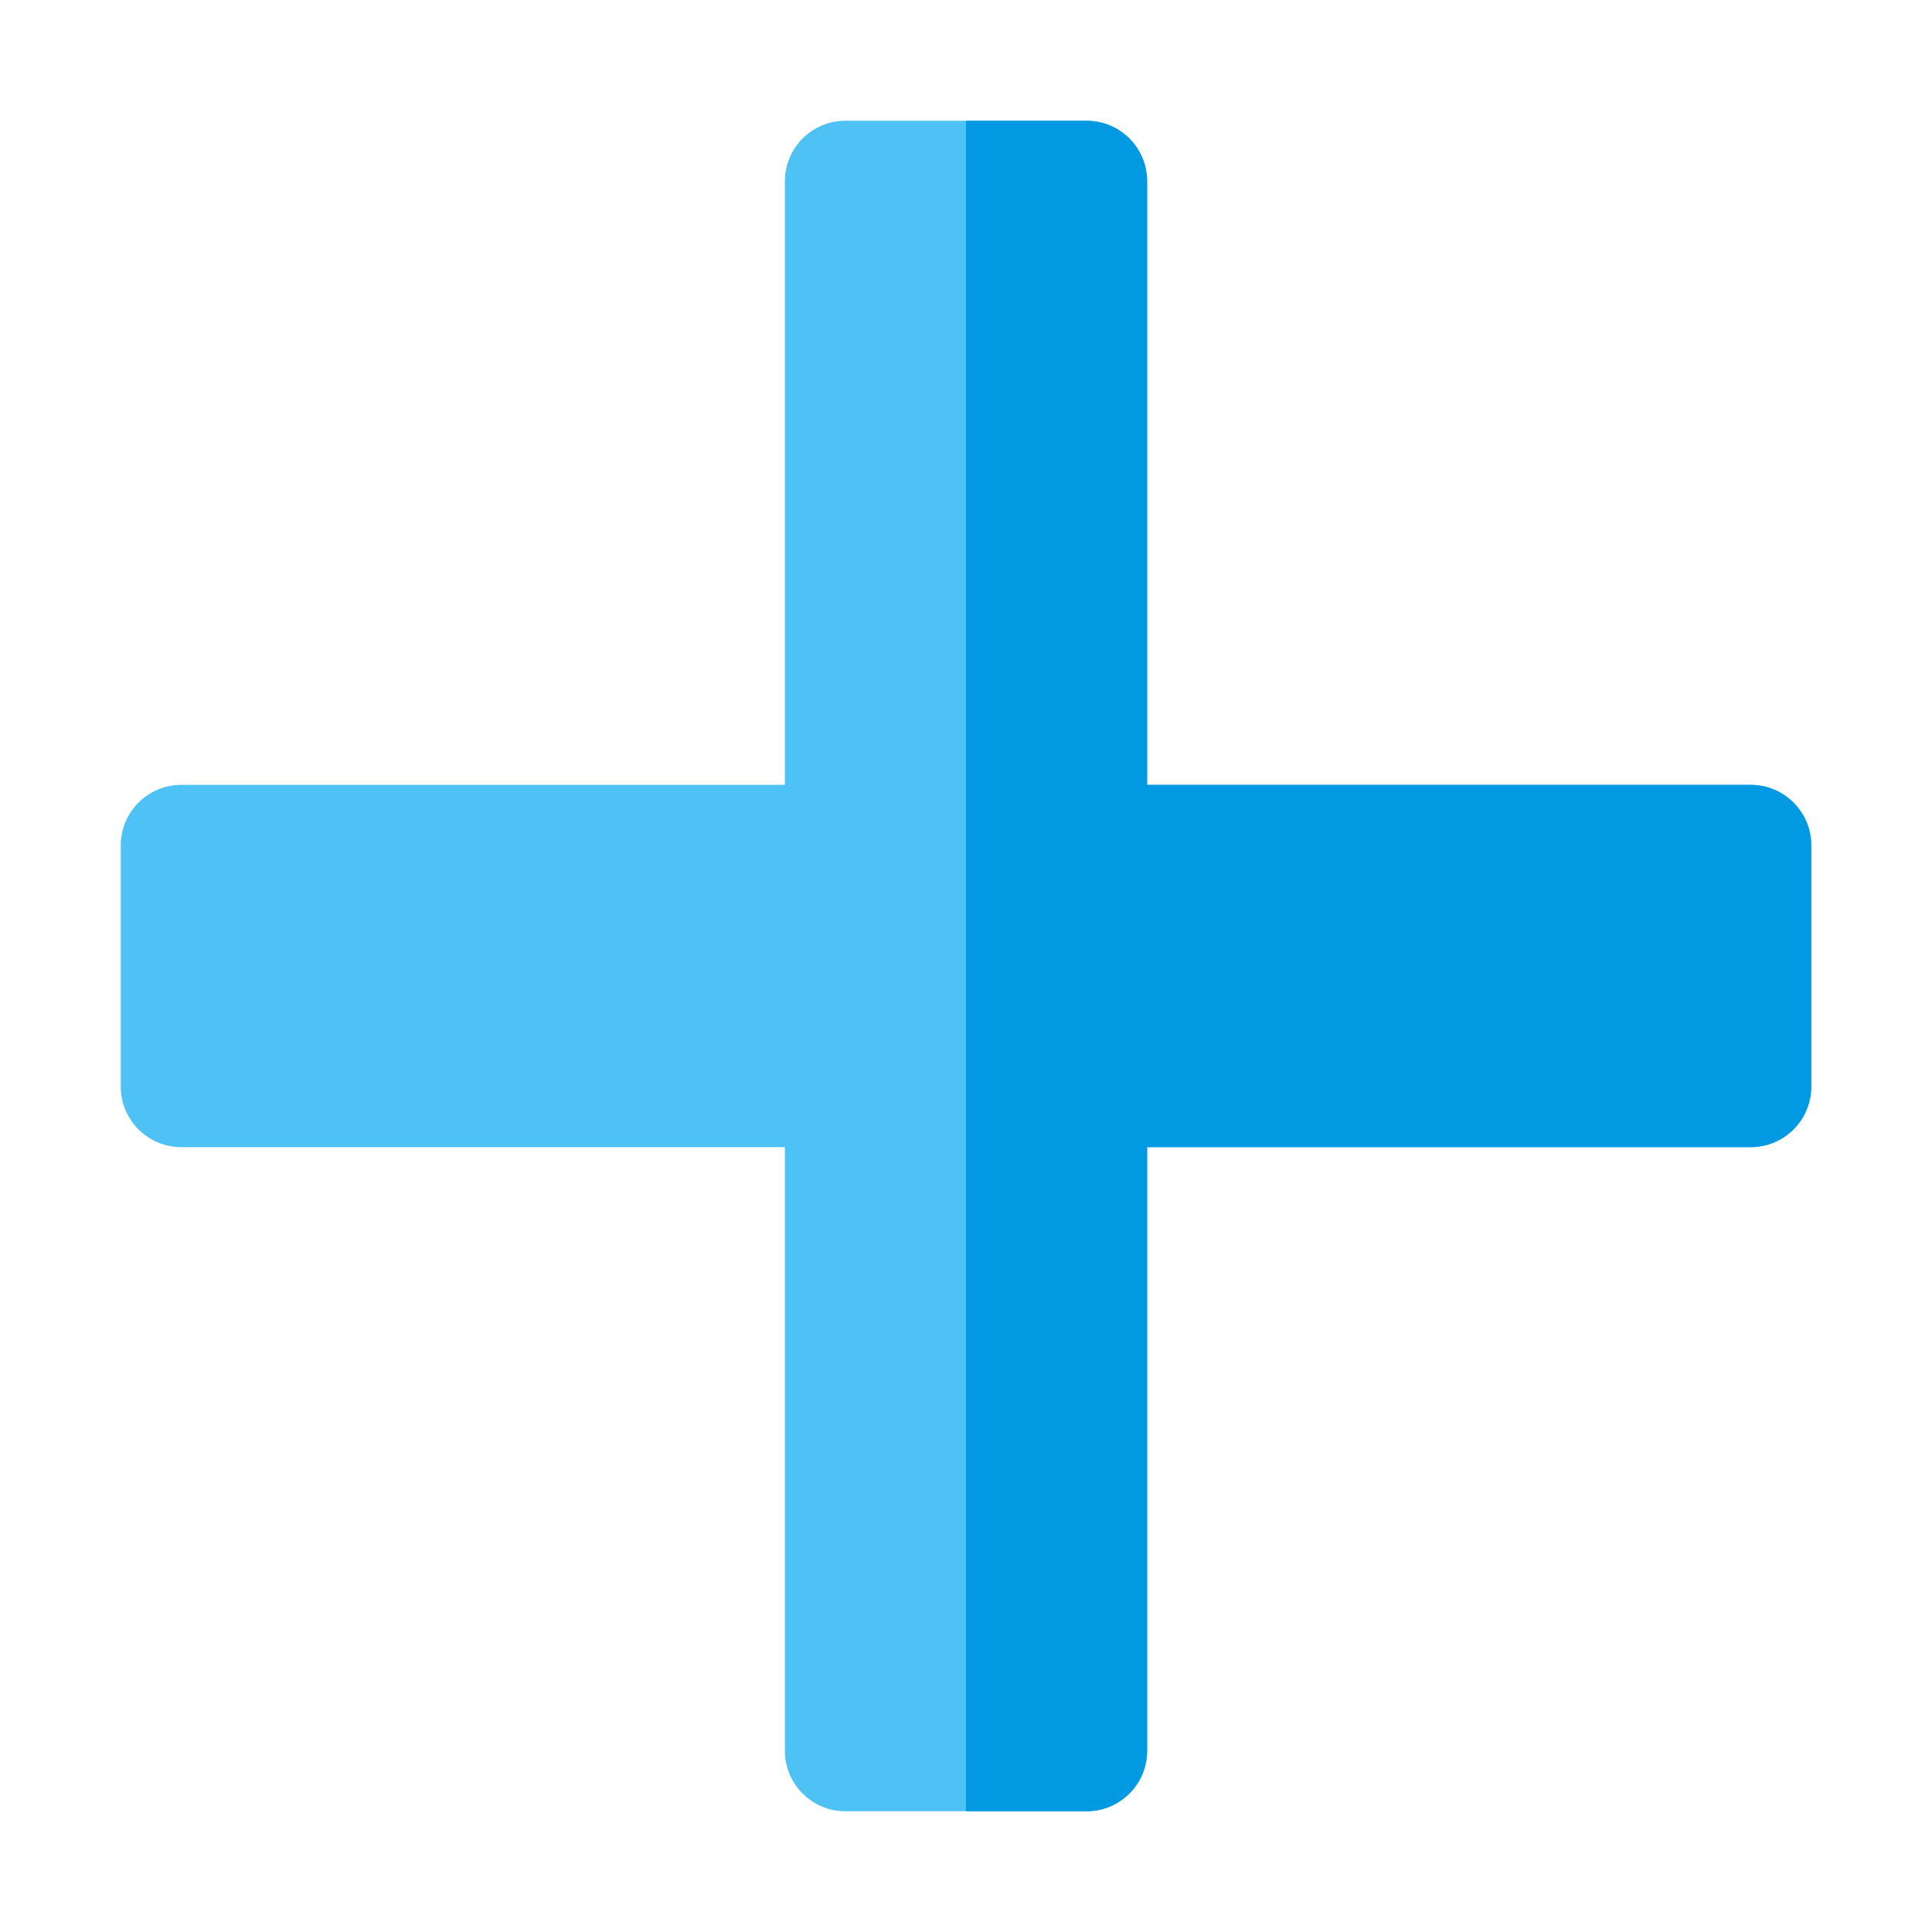
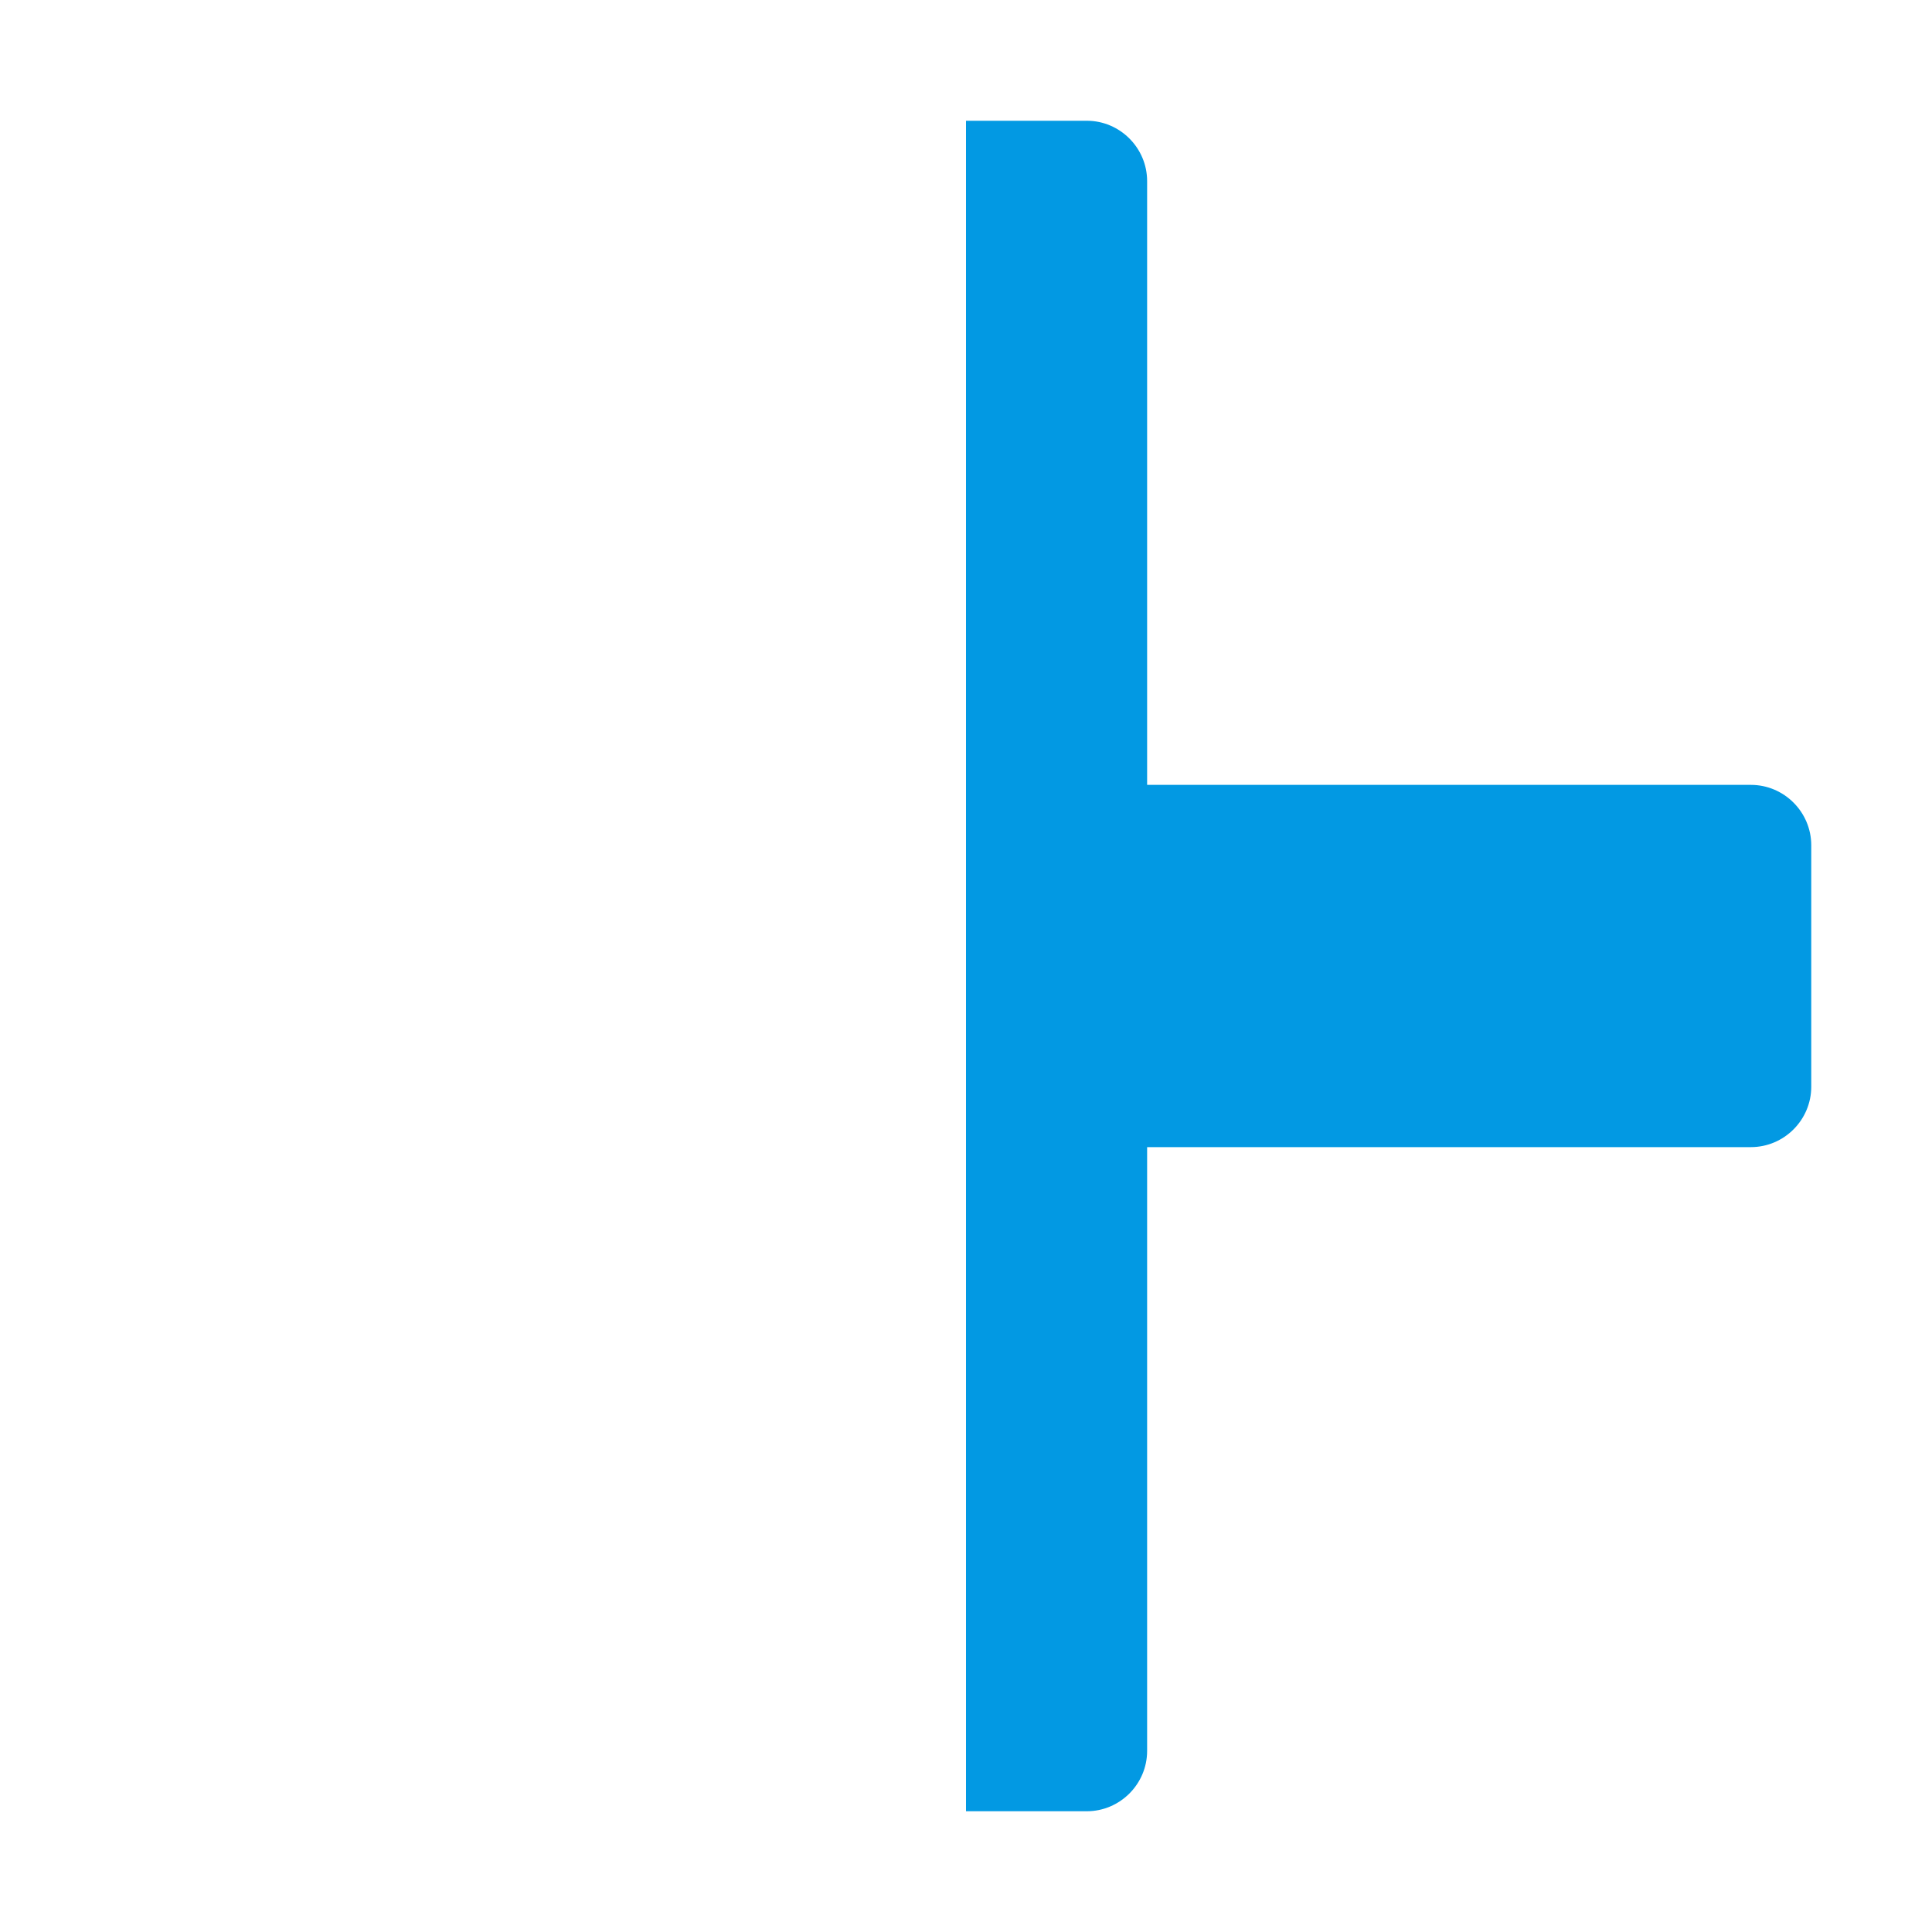
<svg xmlns="http://www.w3.org/2000/svg" version="1.1" viewBox="0 0 512 512">
  <g>
-     <path d="M224,32l64,0c8.8,0 16,7.2 16,16l0,160l160,0c8.8,0 16,7.2 16,16l0,64c0,8.8 -7.2,16 -16,16l-160,0l0,160c0,8.8 -7.2,16 -16,16l-64,0c-8.8,0 -16,-7.2 -16,-16l0,-160l-160,0c-8.8,0 -16,-7.2 -16,-16l0,-64c0,-8.8 7.2,-16 16,-16l160,0l0,-160c0,-8.8 7.2,-16 16,-16z" fill="#4ec1f5" />
    <path d="M256,32l0,448l32,0c8.8,0 16,-7.2 16,-16l0,-160l160,0c8.8,0 16,-7.2 16,-16l0,-64c0,-8.8 -7.2,-16 -16,-16l-160,0l0,-160c0,-8.8 -7.2,-16 -16,-16z" fill="#0299e3" />
  </g>
</svg>